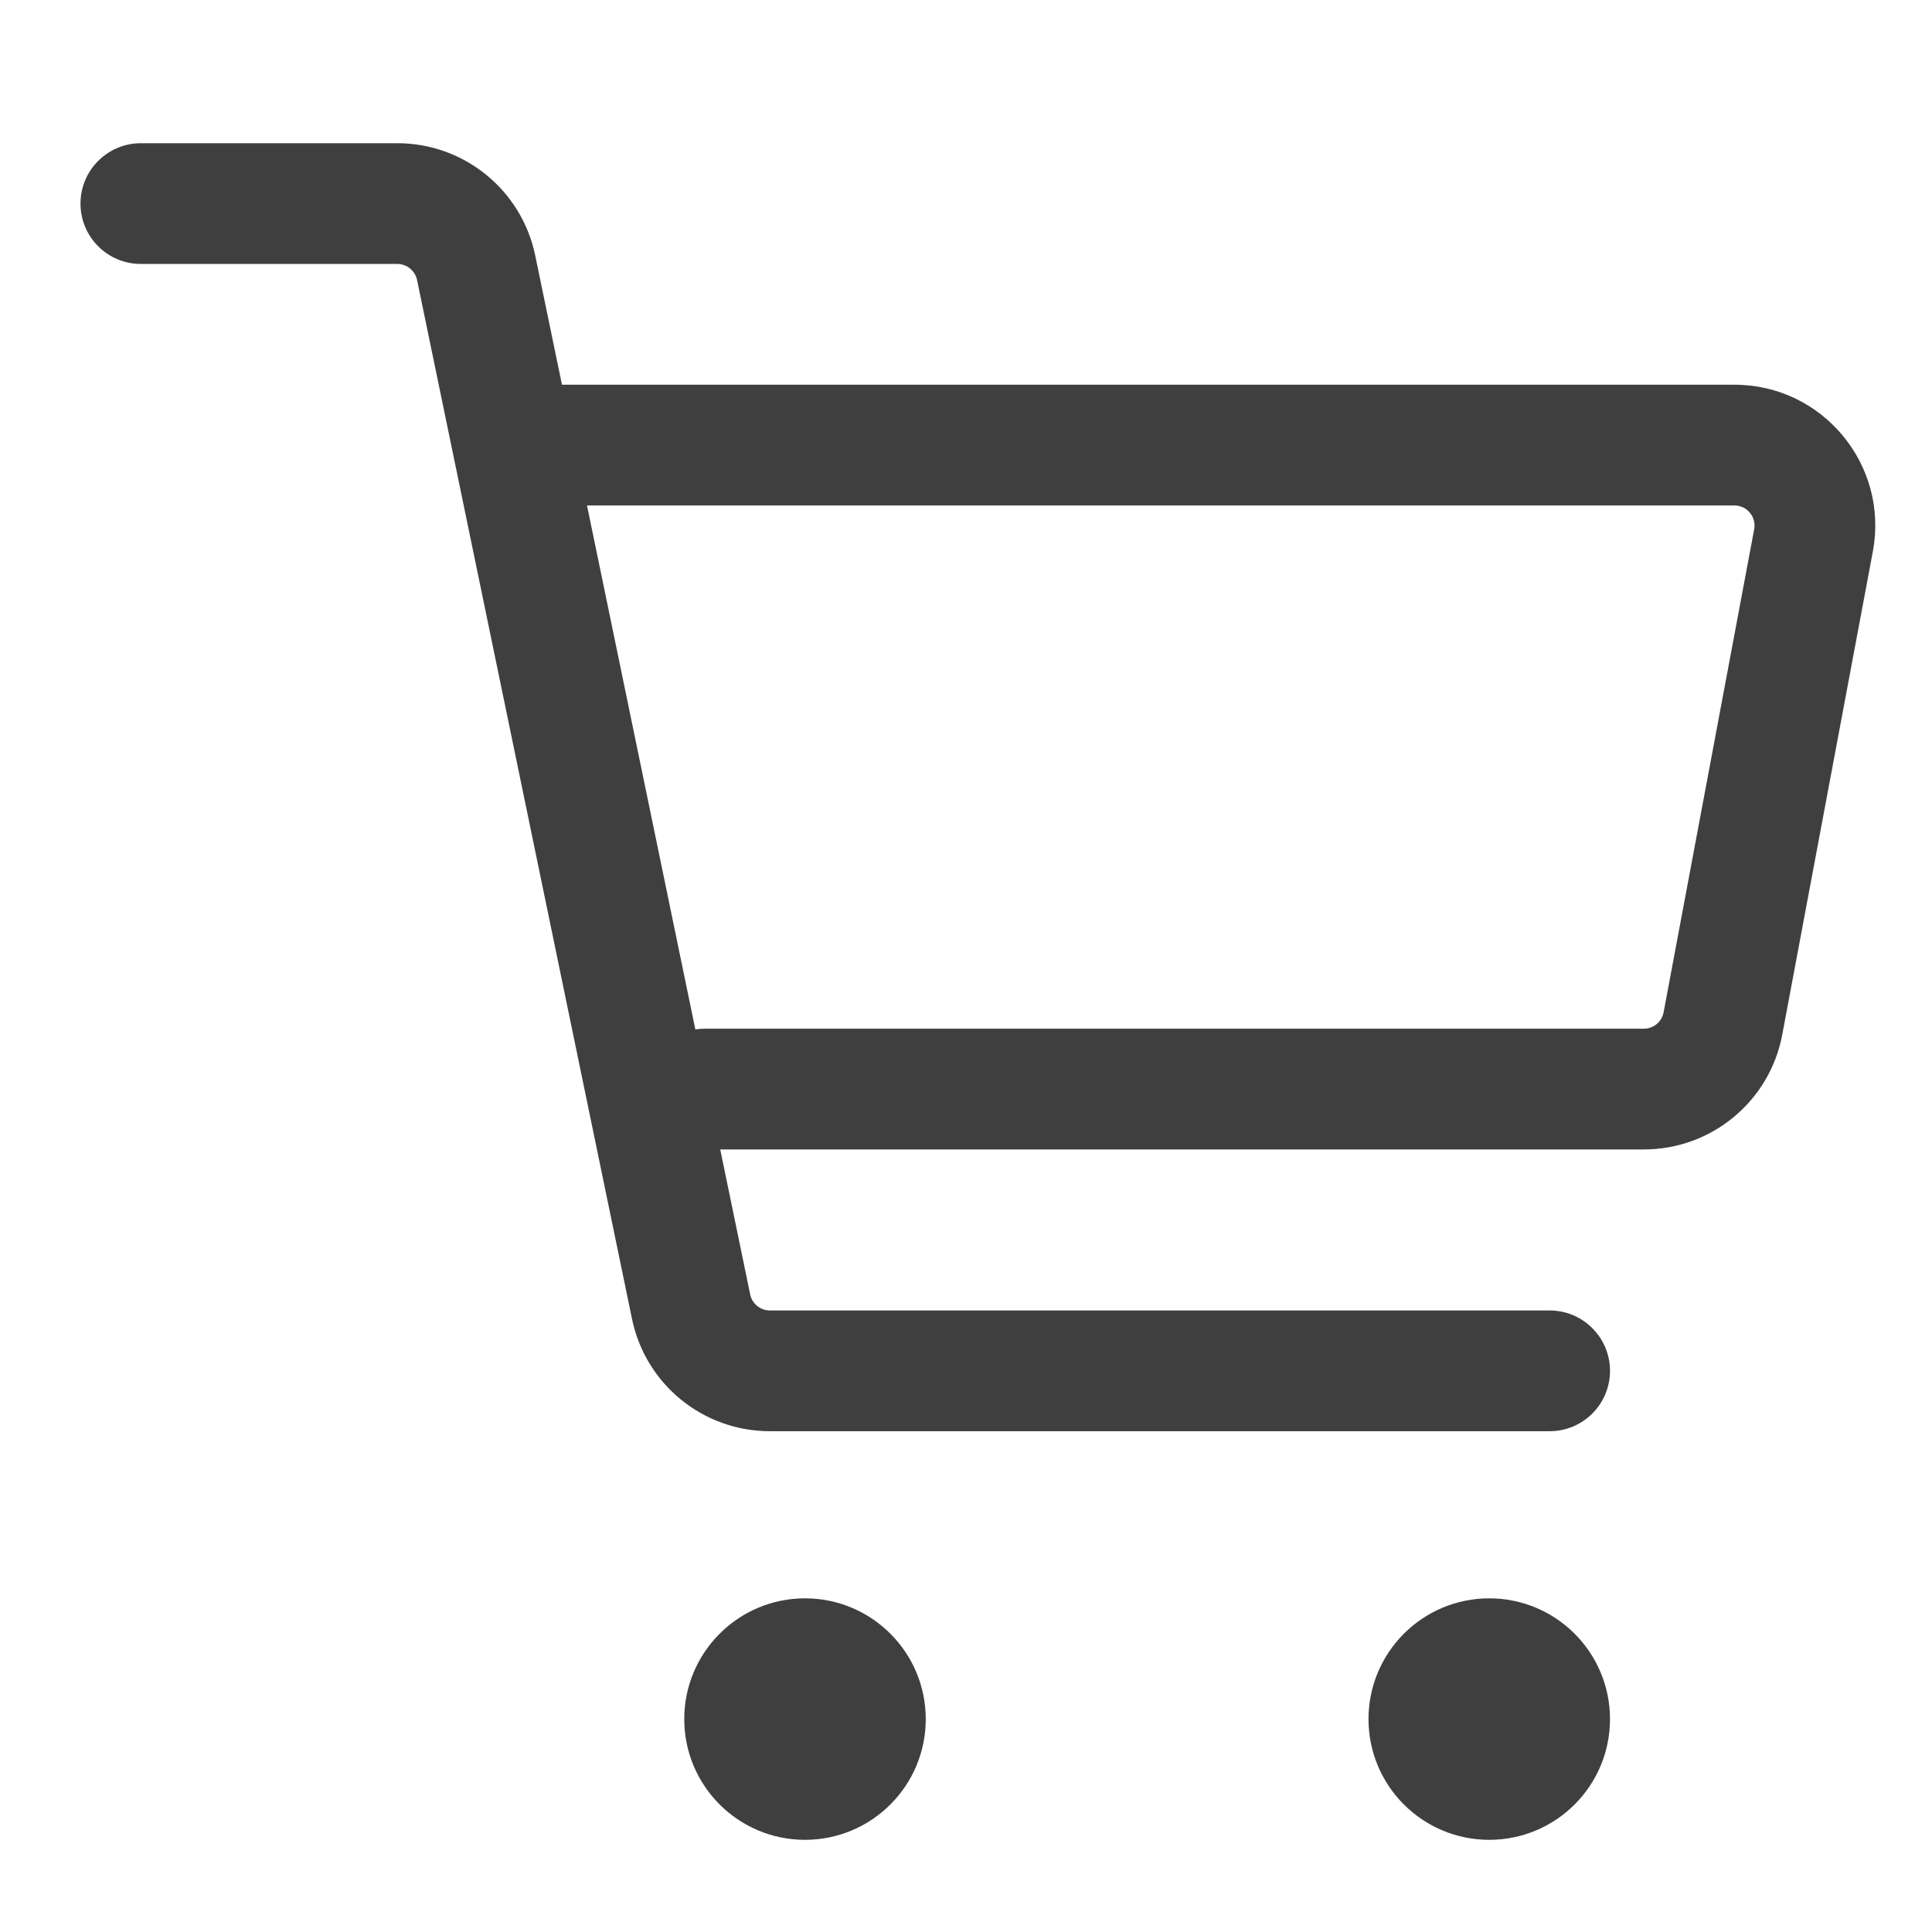
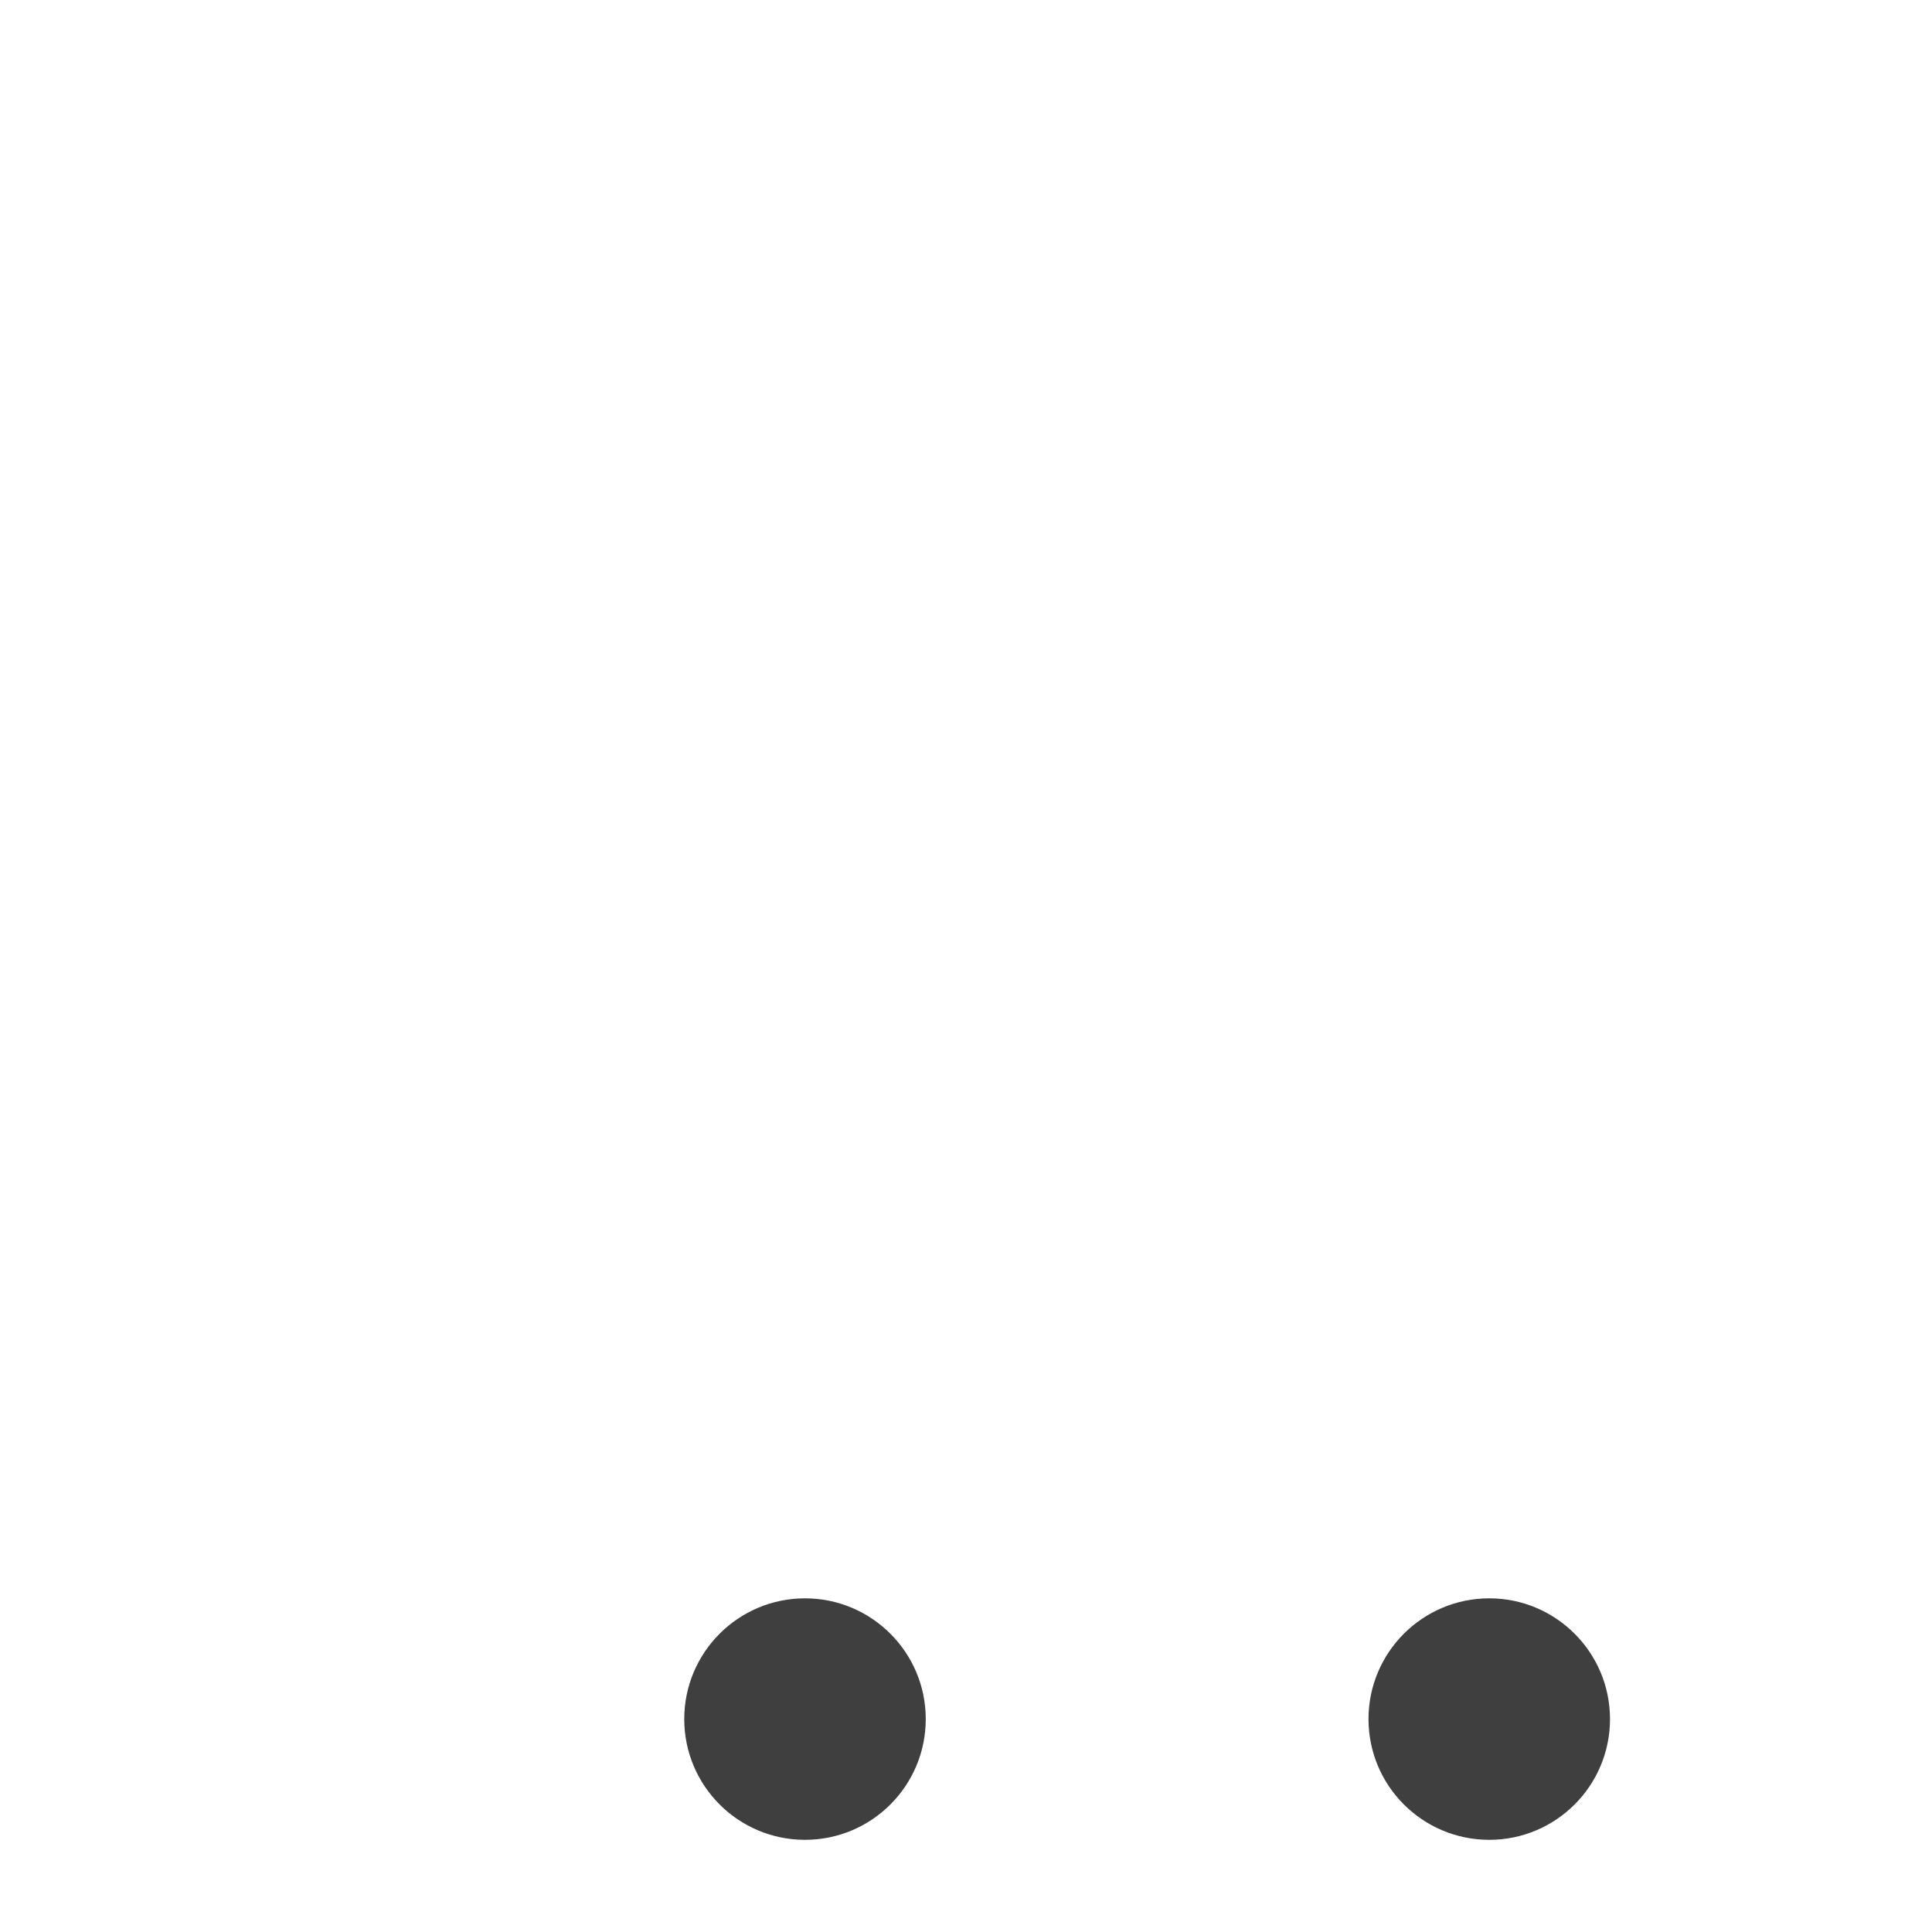
<svg xmlns="http://www.w3.org/2000/svg" width="24" height="24" viewBox="0 0 24 24" fill="none">
-   <path fill-rule="evenodd" clip-rule="evenodd" d="M1.75 1.779C1.336 1.779 1 2.115 1 2.529C1 2.944 1.336 3.279 1.75 3.279H4.936C5.054 3.279 5.157 3.363 5.181 3.479L7.851 16.384C8.019 17.197 8.734 17.779 9.564 17.779H19.25C19.664 17.779 20 17.444 20 17.029C20 16.615 19.664 16.279 19.25 16.279H9.564C9.446 16.279 9.343 16.196 9.319 16.08L8.947 14.279H20.42C21.262 14.279 21.985 13.68 22.14 12.852L23.265 6.852C23.467 5.775 22.641 4.779 21.545 4.779H6.981L6.649 3.175C6.481 2.362 5.766 1.779 4.936 1.779H1.75ZM7.292 6.279L8.638 12.788C8.675 12.782 8.712 12.779 8.75 12.779H20.42C20.54 12.779 20.644 12.694 20.666 12.575L21.791 6.575C21.82 6.422 21.702 6.279 21.545 6.279H7.292Z" fill="#3F3F3F" />
  <path d="M11.5 21.355C11.5 22.184 10.828 22.855 10 22.855C9.172 22.855 8.5 22.184 8.5 21.355C8.5 20.527 9.172 19.855 10 19.855C10.828 19.855 11.5 20.527 11.5 21.355Z" fill="#3F3F3F" />
  <path d="M18.5 22.855C19.328 22.855 20 22.184 20 21.355C20 20.527 19.328 19.855 18.5 19.855C17.672 19.855 17 20.527 17 21.355C17 22.184 17.672 22.855 18.5 22.855Z" fill="#3F3F3F" />
</svg>